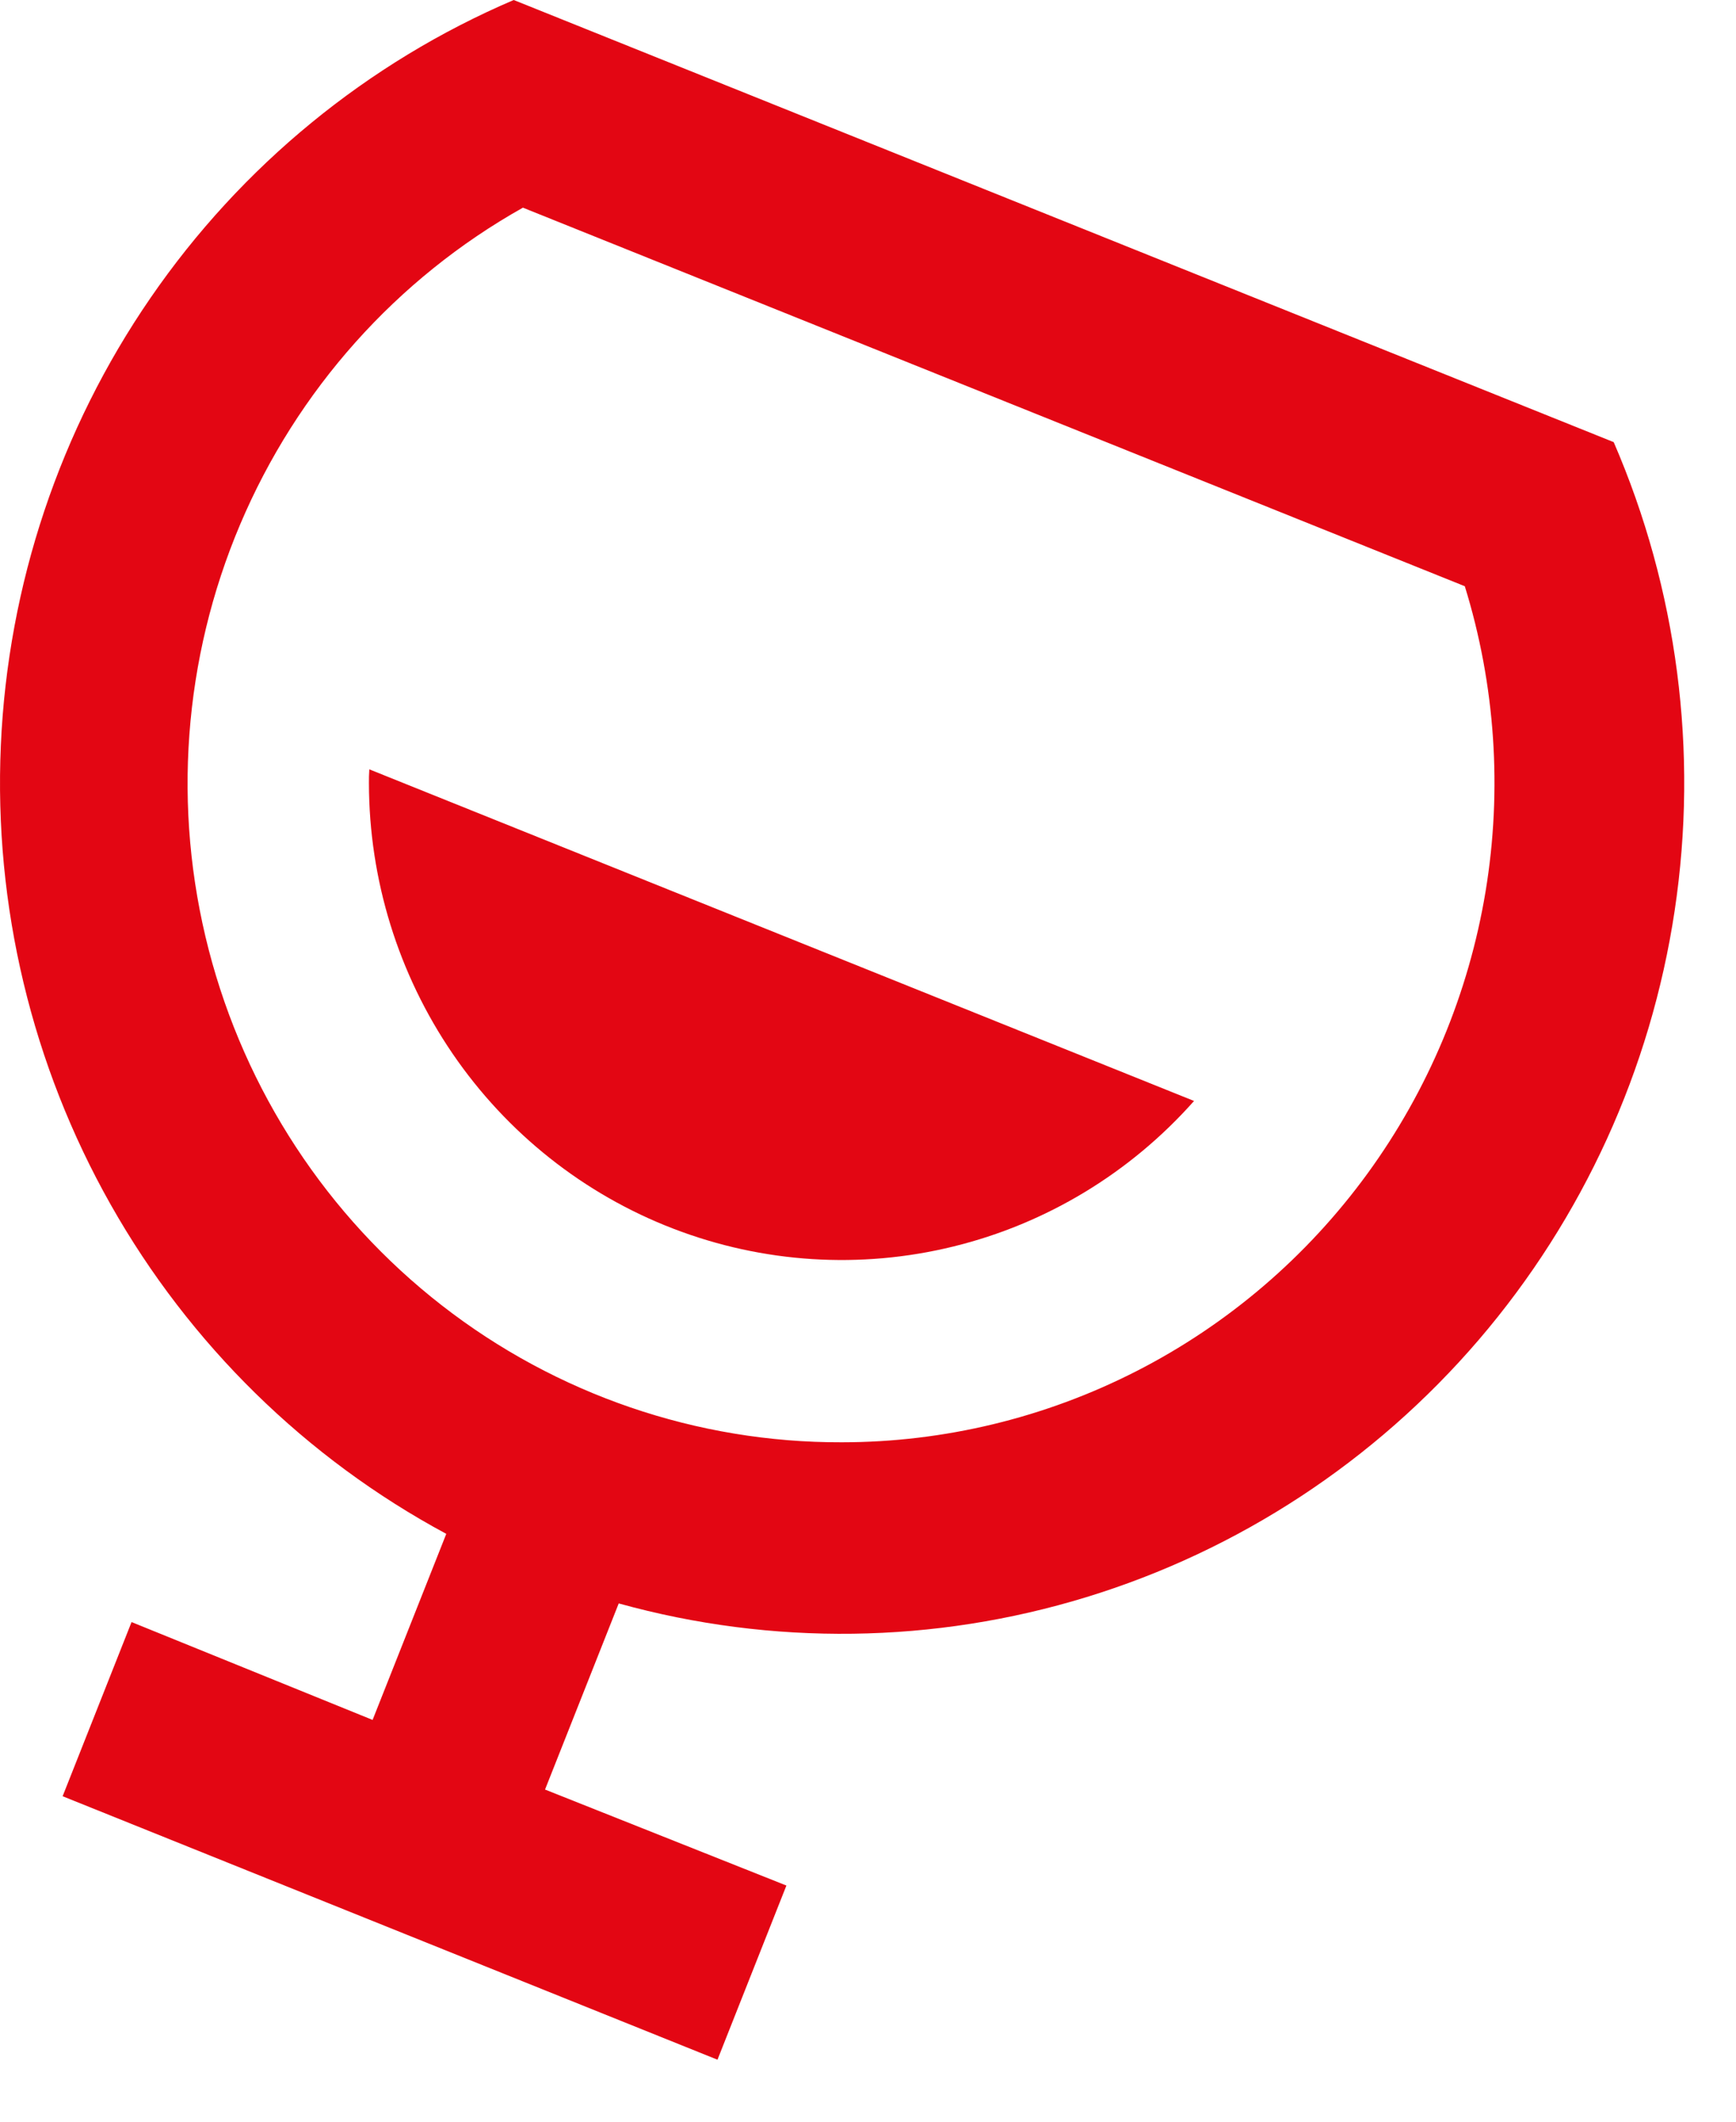
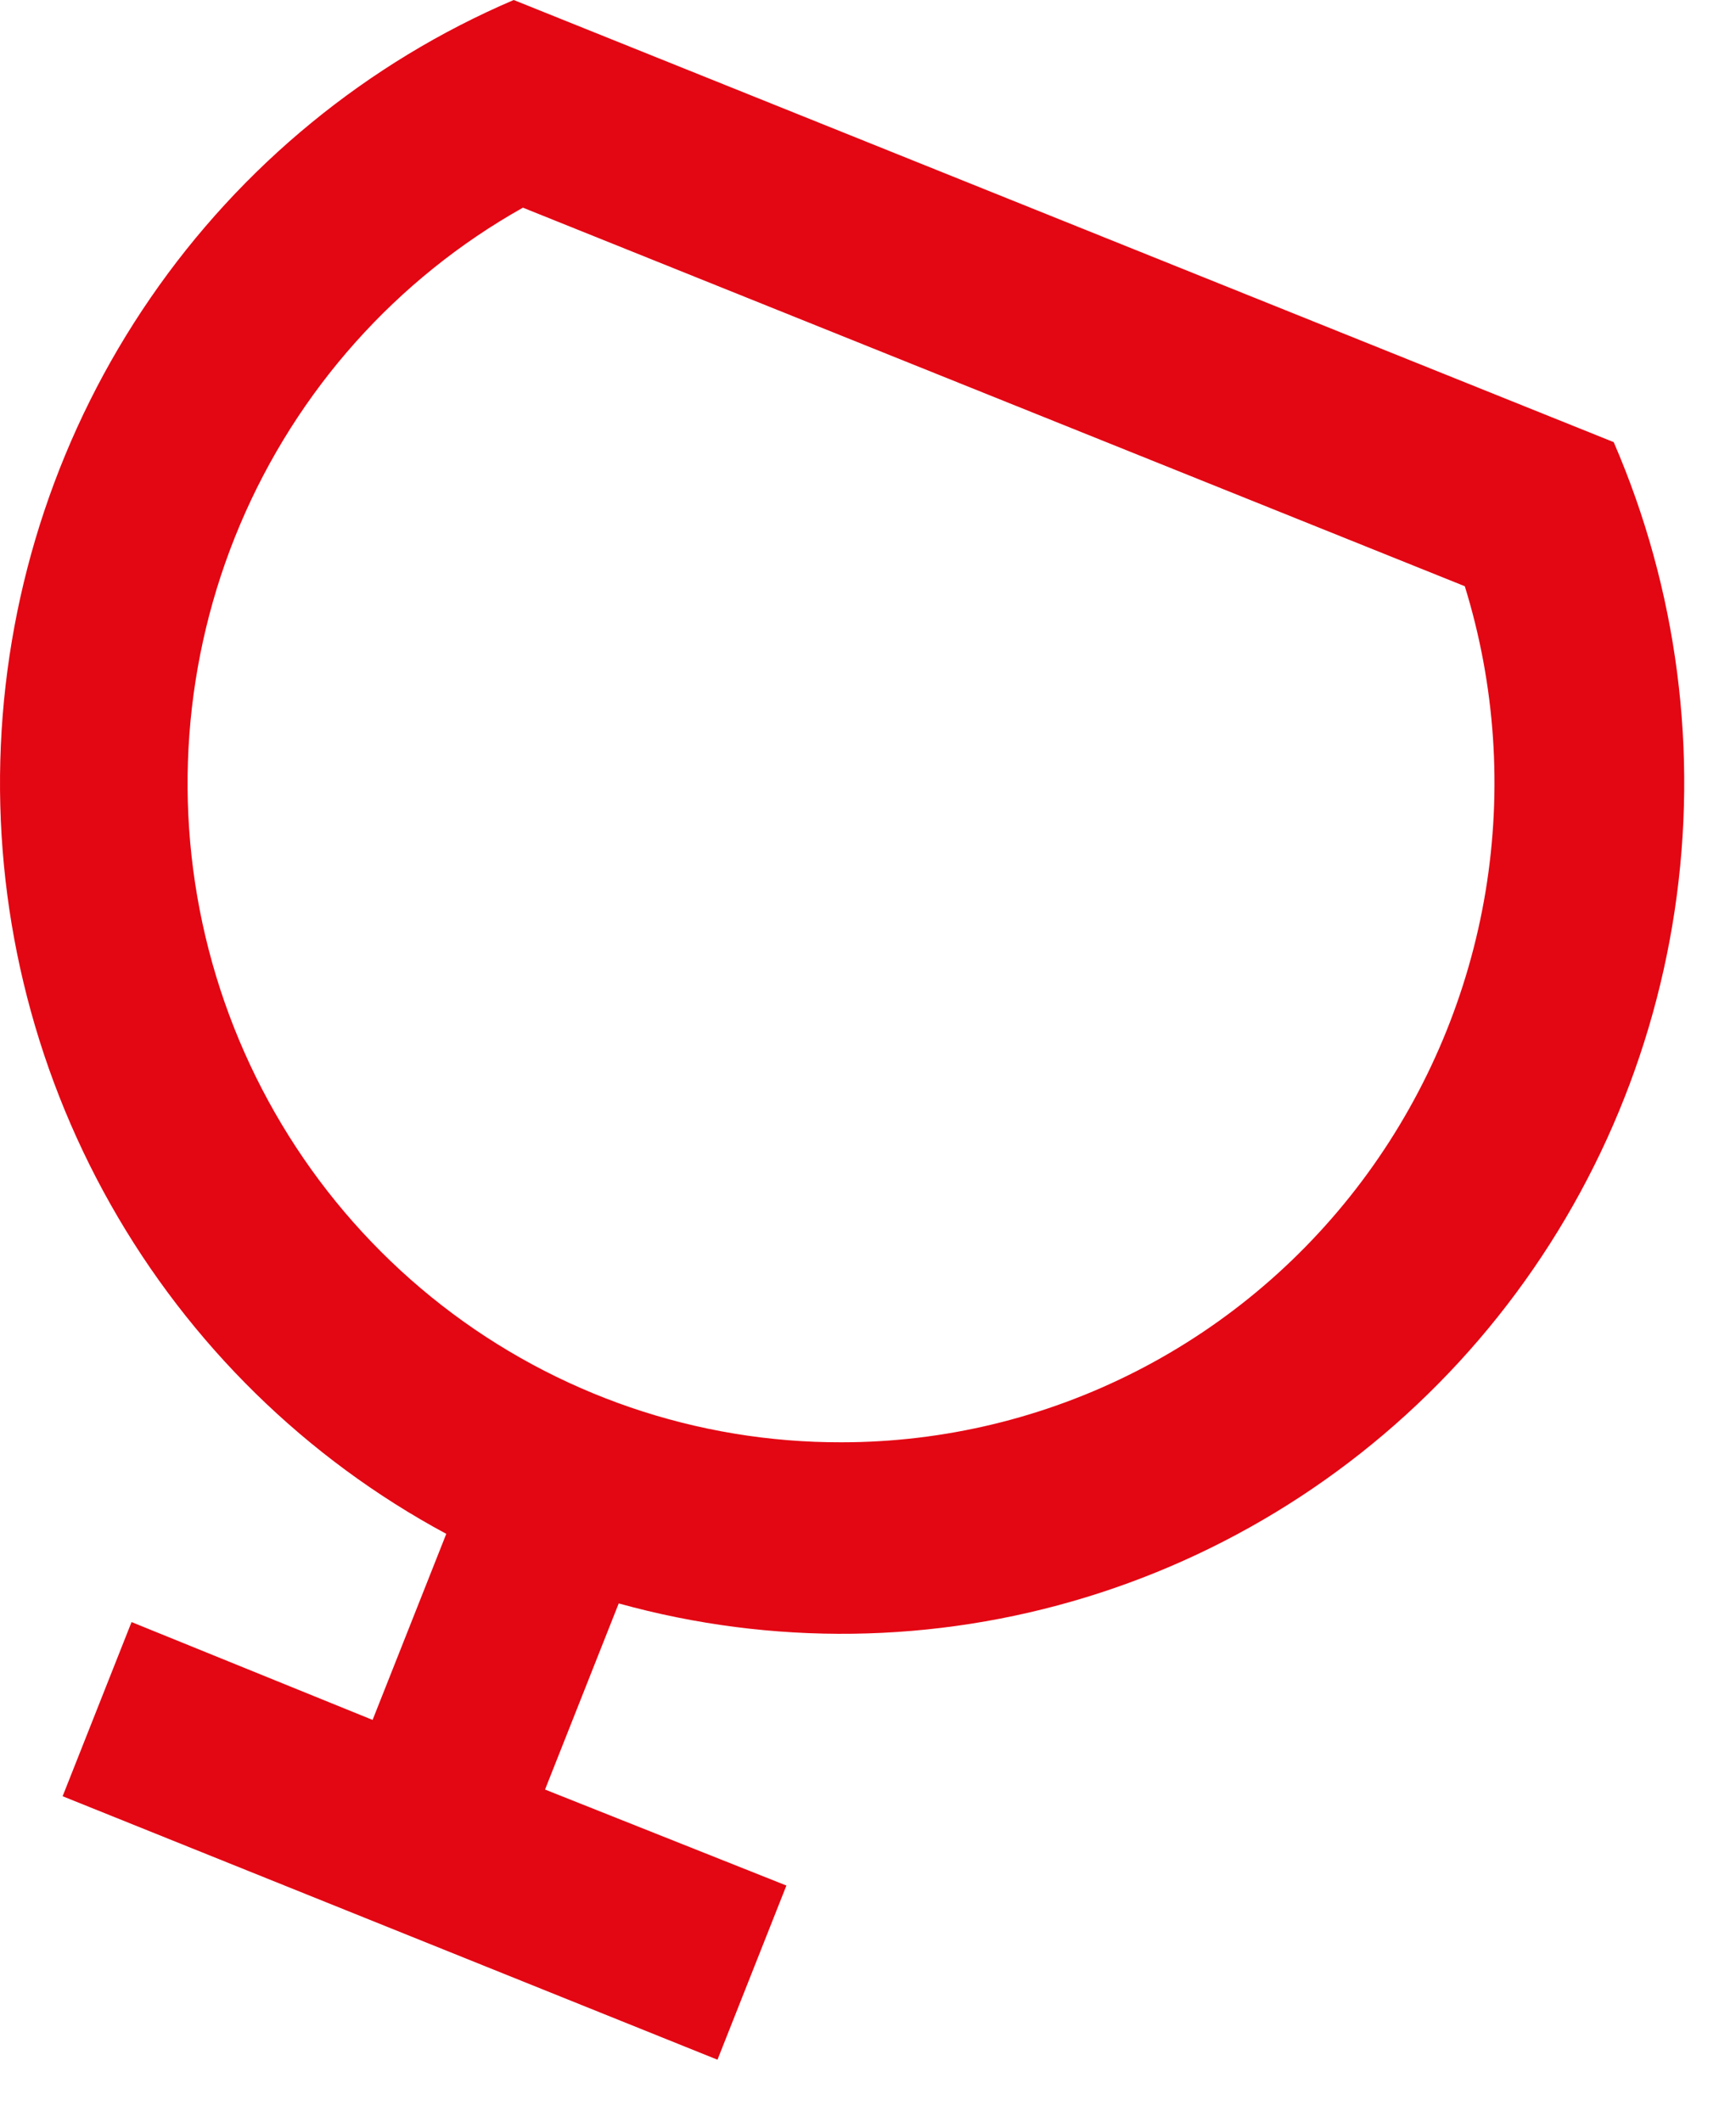
<svg xmlns="http://www.w3.org/2000/svg" width="27" height="33" viewBox="0 0 27 33" fill="none">
-   <path d="M5.738 12.18C5.74 13.683 6.194 15.15 7.039 16.388C7.884 17.625 9.081 18.575 10.471 19.11C11.862 19.646 13.38 19.743 14.826 19.388C16.273 19.034 17.578 18.244 18.571 17.124L5.744 11.966C5.738 12.047 5.738 12.111 5.738 12.18Z" fill="#E30613" />
  <path d="M25.086 6.872L7.99 0C5.712 0.974 3.753 2.58 2.342 4.632C0.93 6.684 0.123 9.098 0.013 11.594C-0.097 14.09 0.496 16.567 1.722 18.737C2.948 20.907 4.757 22.682 6.941 23.857L5.795 26.751L2.046 25.229L0.974 27.938L11.159 32.036L12.231 29.327L8.477 27.834L9.623 24.939C12.009 25.601 14.531 25.567 16.898 24.841C19.266 24.115 21.381 22.727 23 20.838C24.619 18.948 25.675 16.634 26.046 14.164C26.418 11.693 26.089 9.167 25.098 6.877L25.086 6.872ZM13.091 22.433C10.841 22.439 8.653 21.69 6.871 20.303C5.089 18.916 3.814 16.97 3.246 14.772C2.678 12.573 2.85 10.246 3.735 8.157C4.62 6.067 6.167 4.334 8.133 3.23L22.782 9.118C23.257 10.653 23.367 12.28 23.105 13.866C22.842 15.453 22.213 16.955 21.27 18.251C20.327 19.547 19.095 20.601 17.674 21.327C16.253 22.053 14.683 22.432 13.091 22.433Z" fill="#E30613" />
</svg>